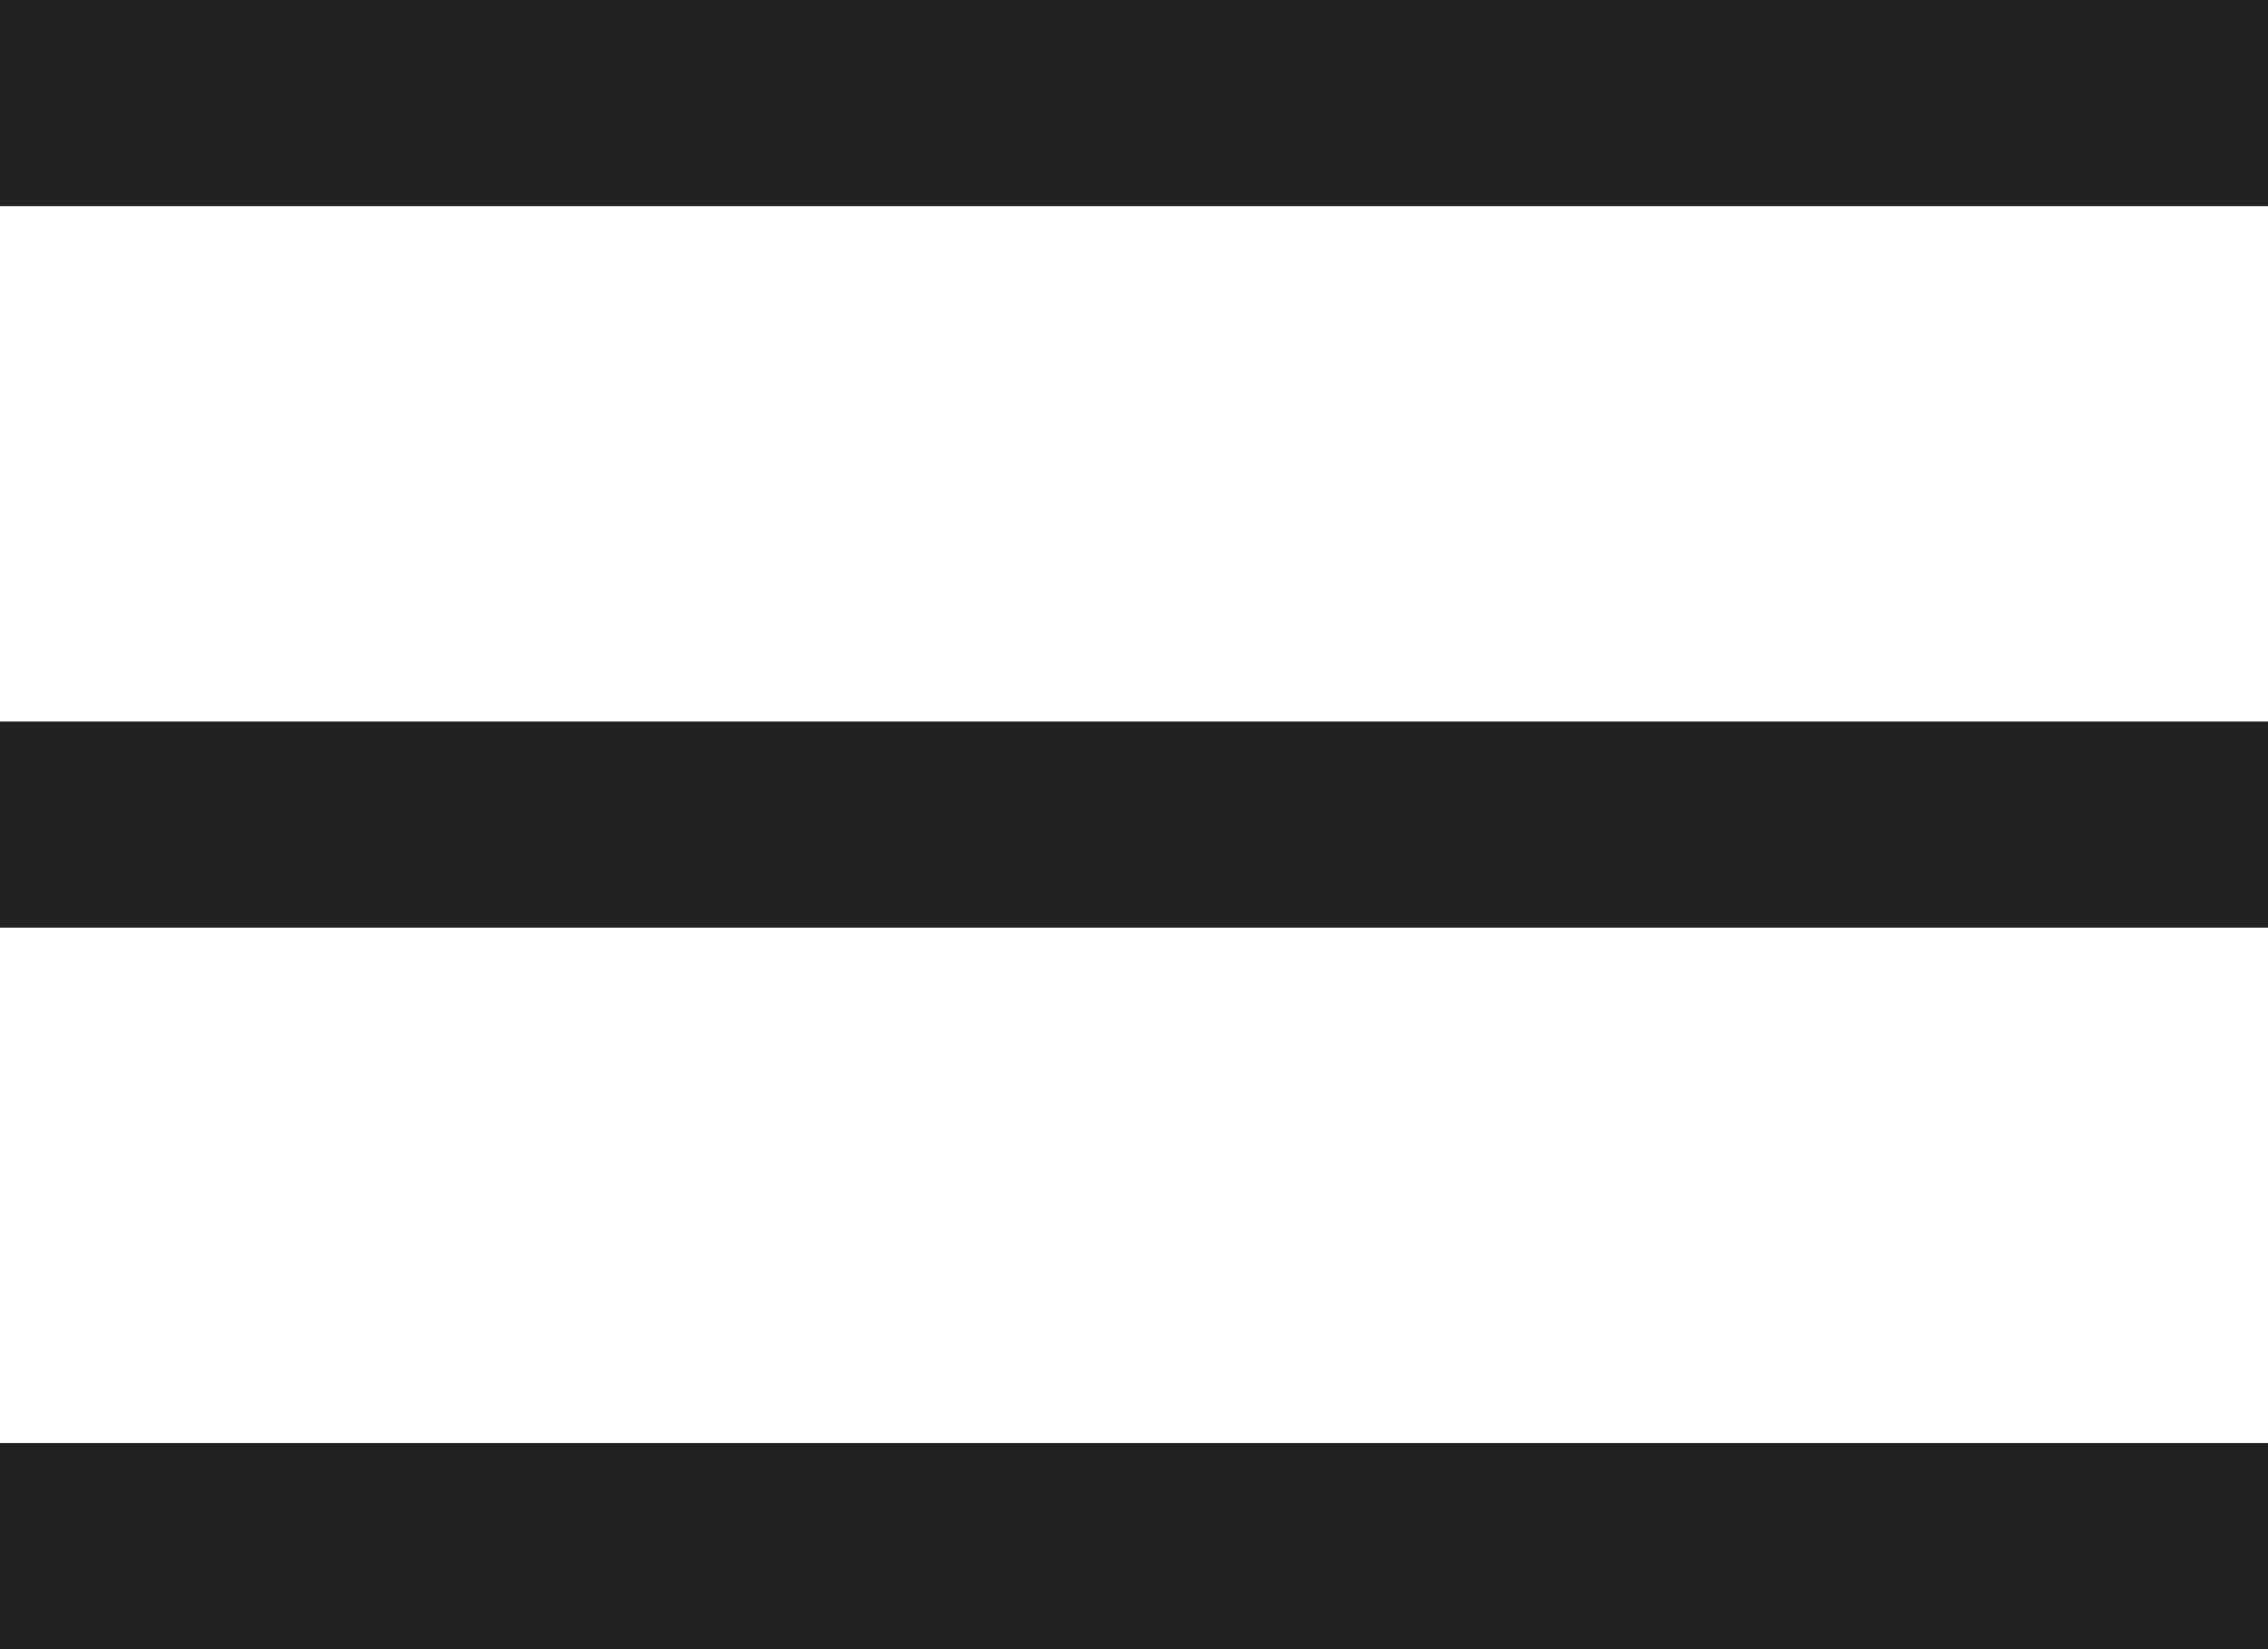
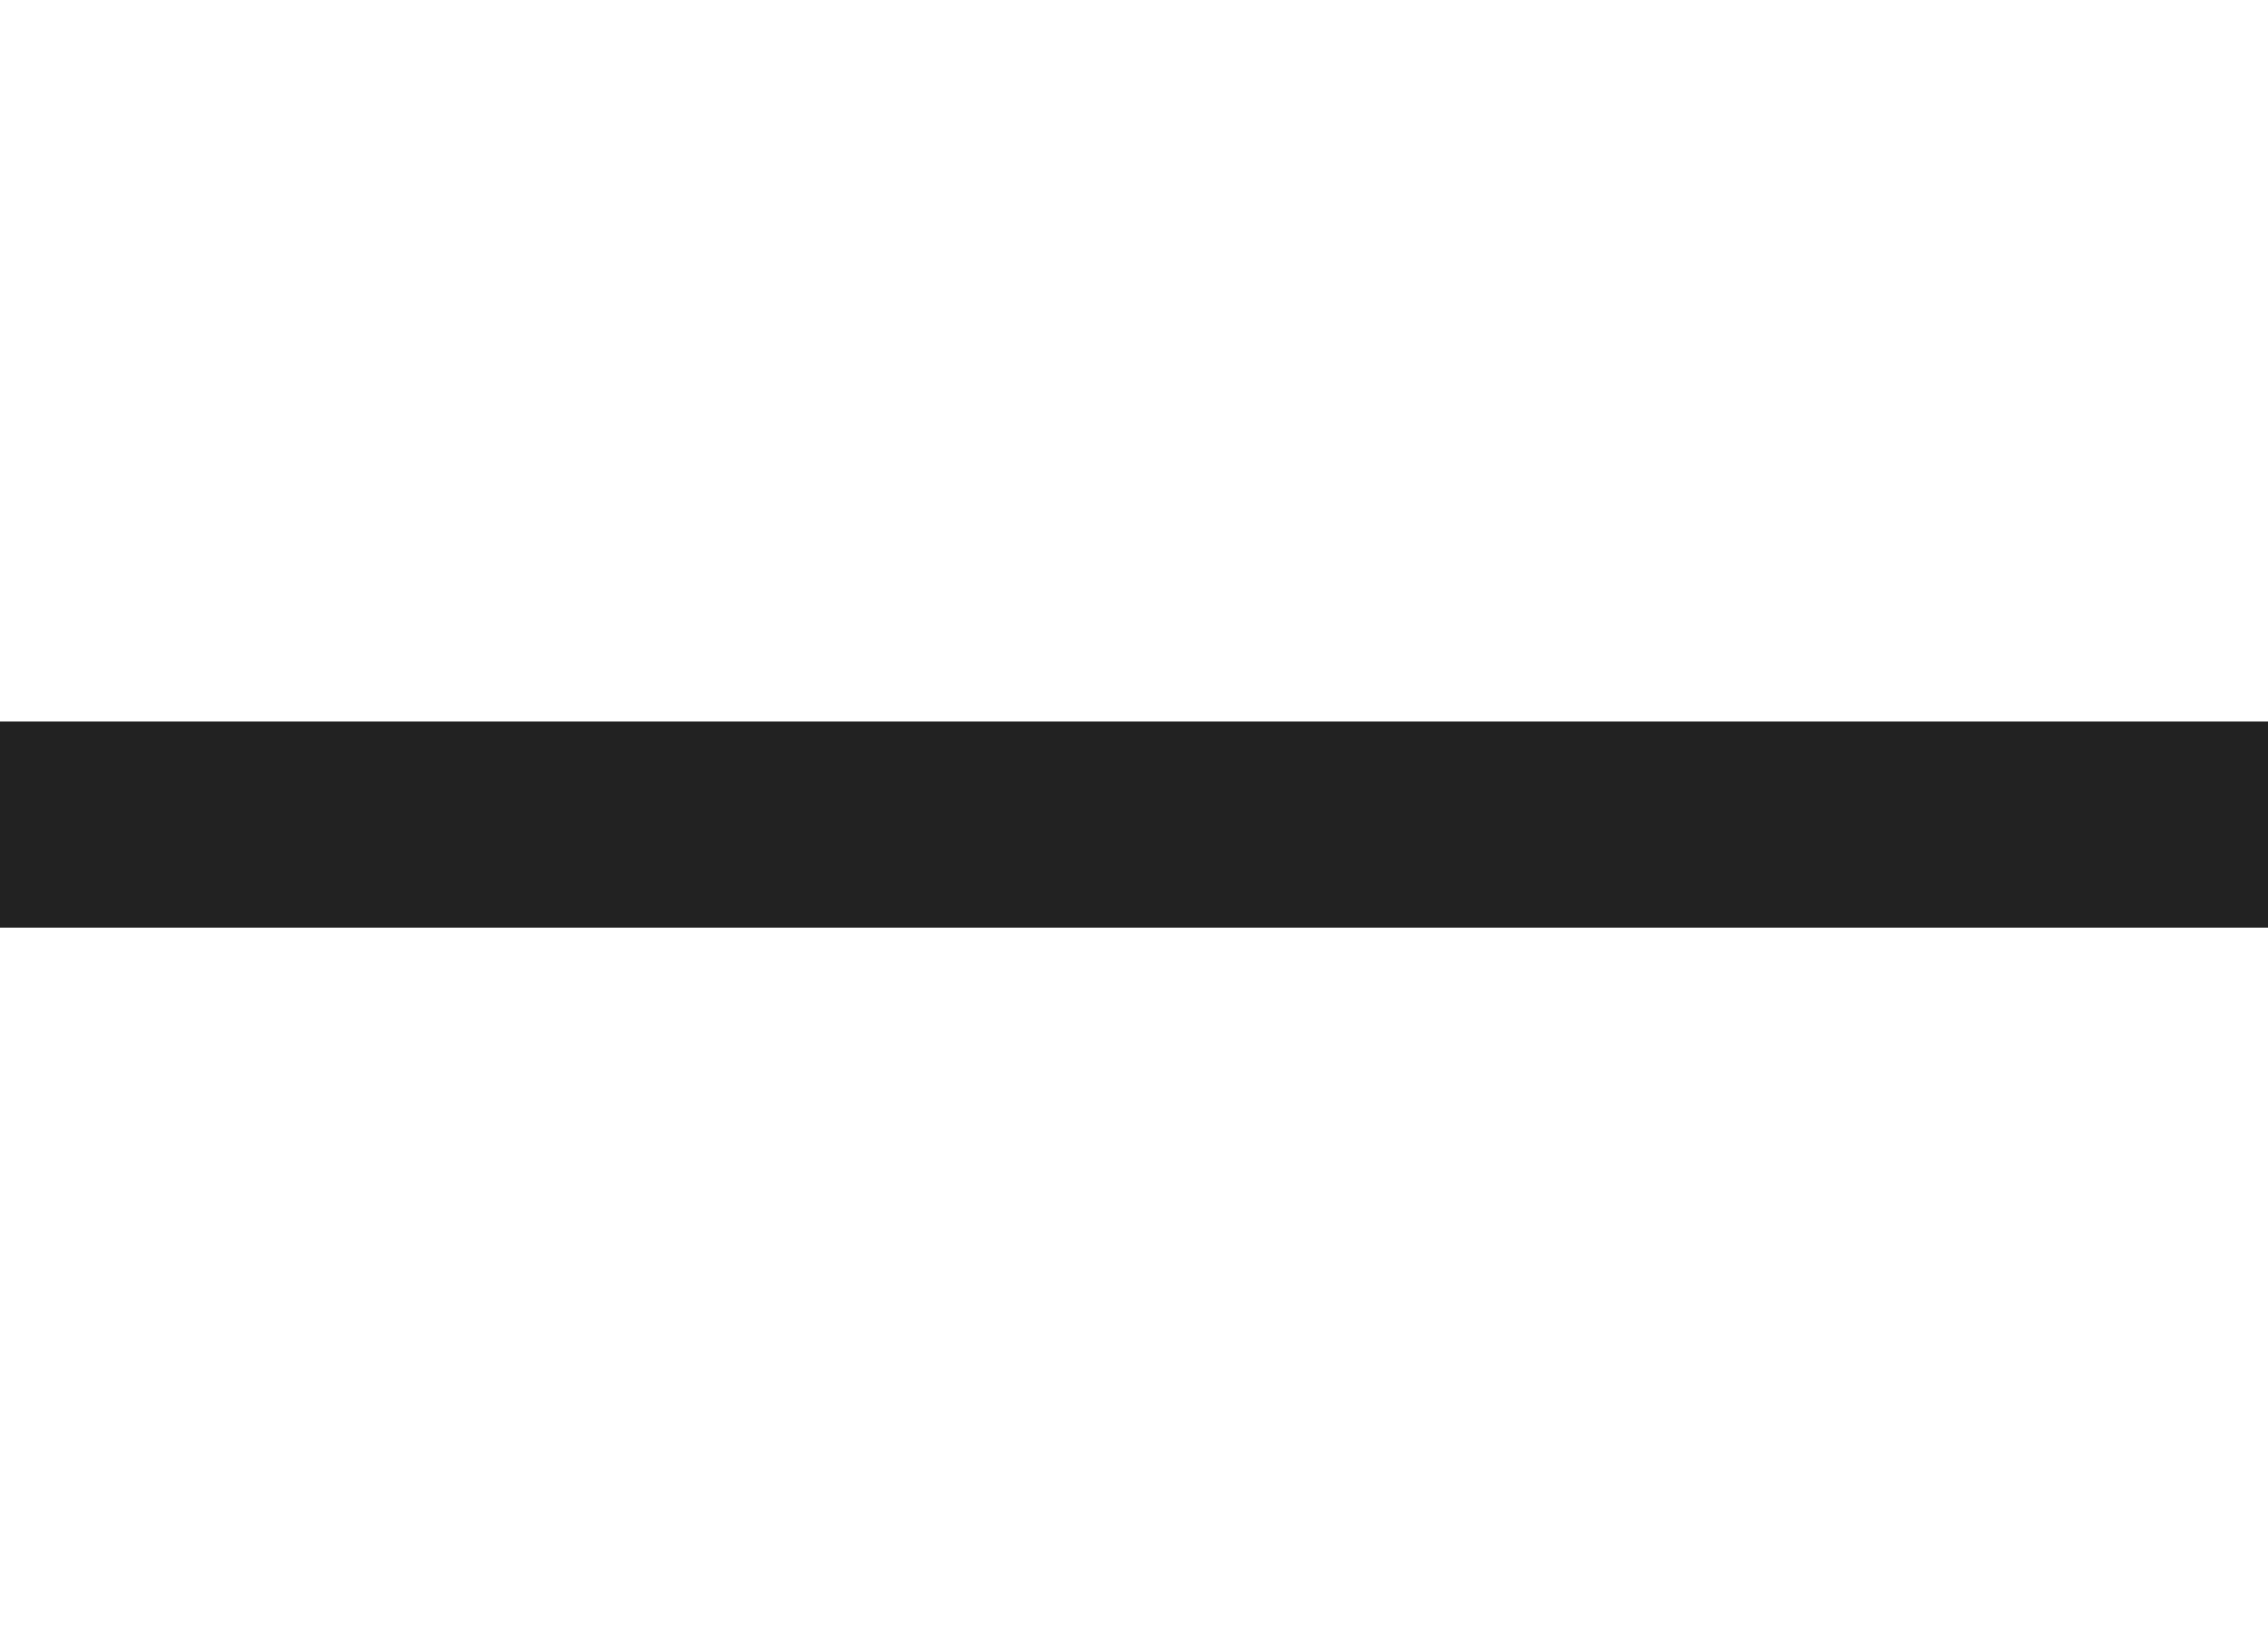
<svg xmlns="http://www.w3.org/2000/svg" width="22" height="16" viewBox="0 0 22 16" fill="none">
-   <rect width="22" height="2" fill="#222222" />
  <rect y="7" width="22" height="2" fill="#222222" />
-   <rect y="14" width="22" height="2" fill="#222222" />
</svg>